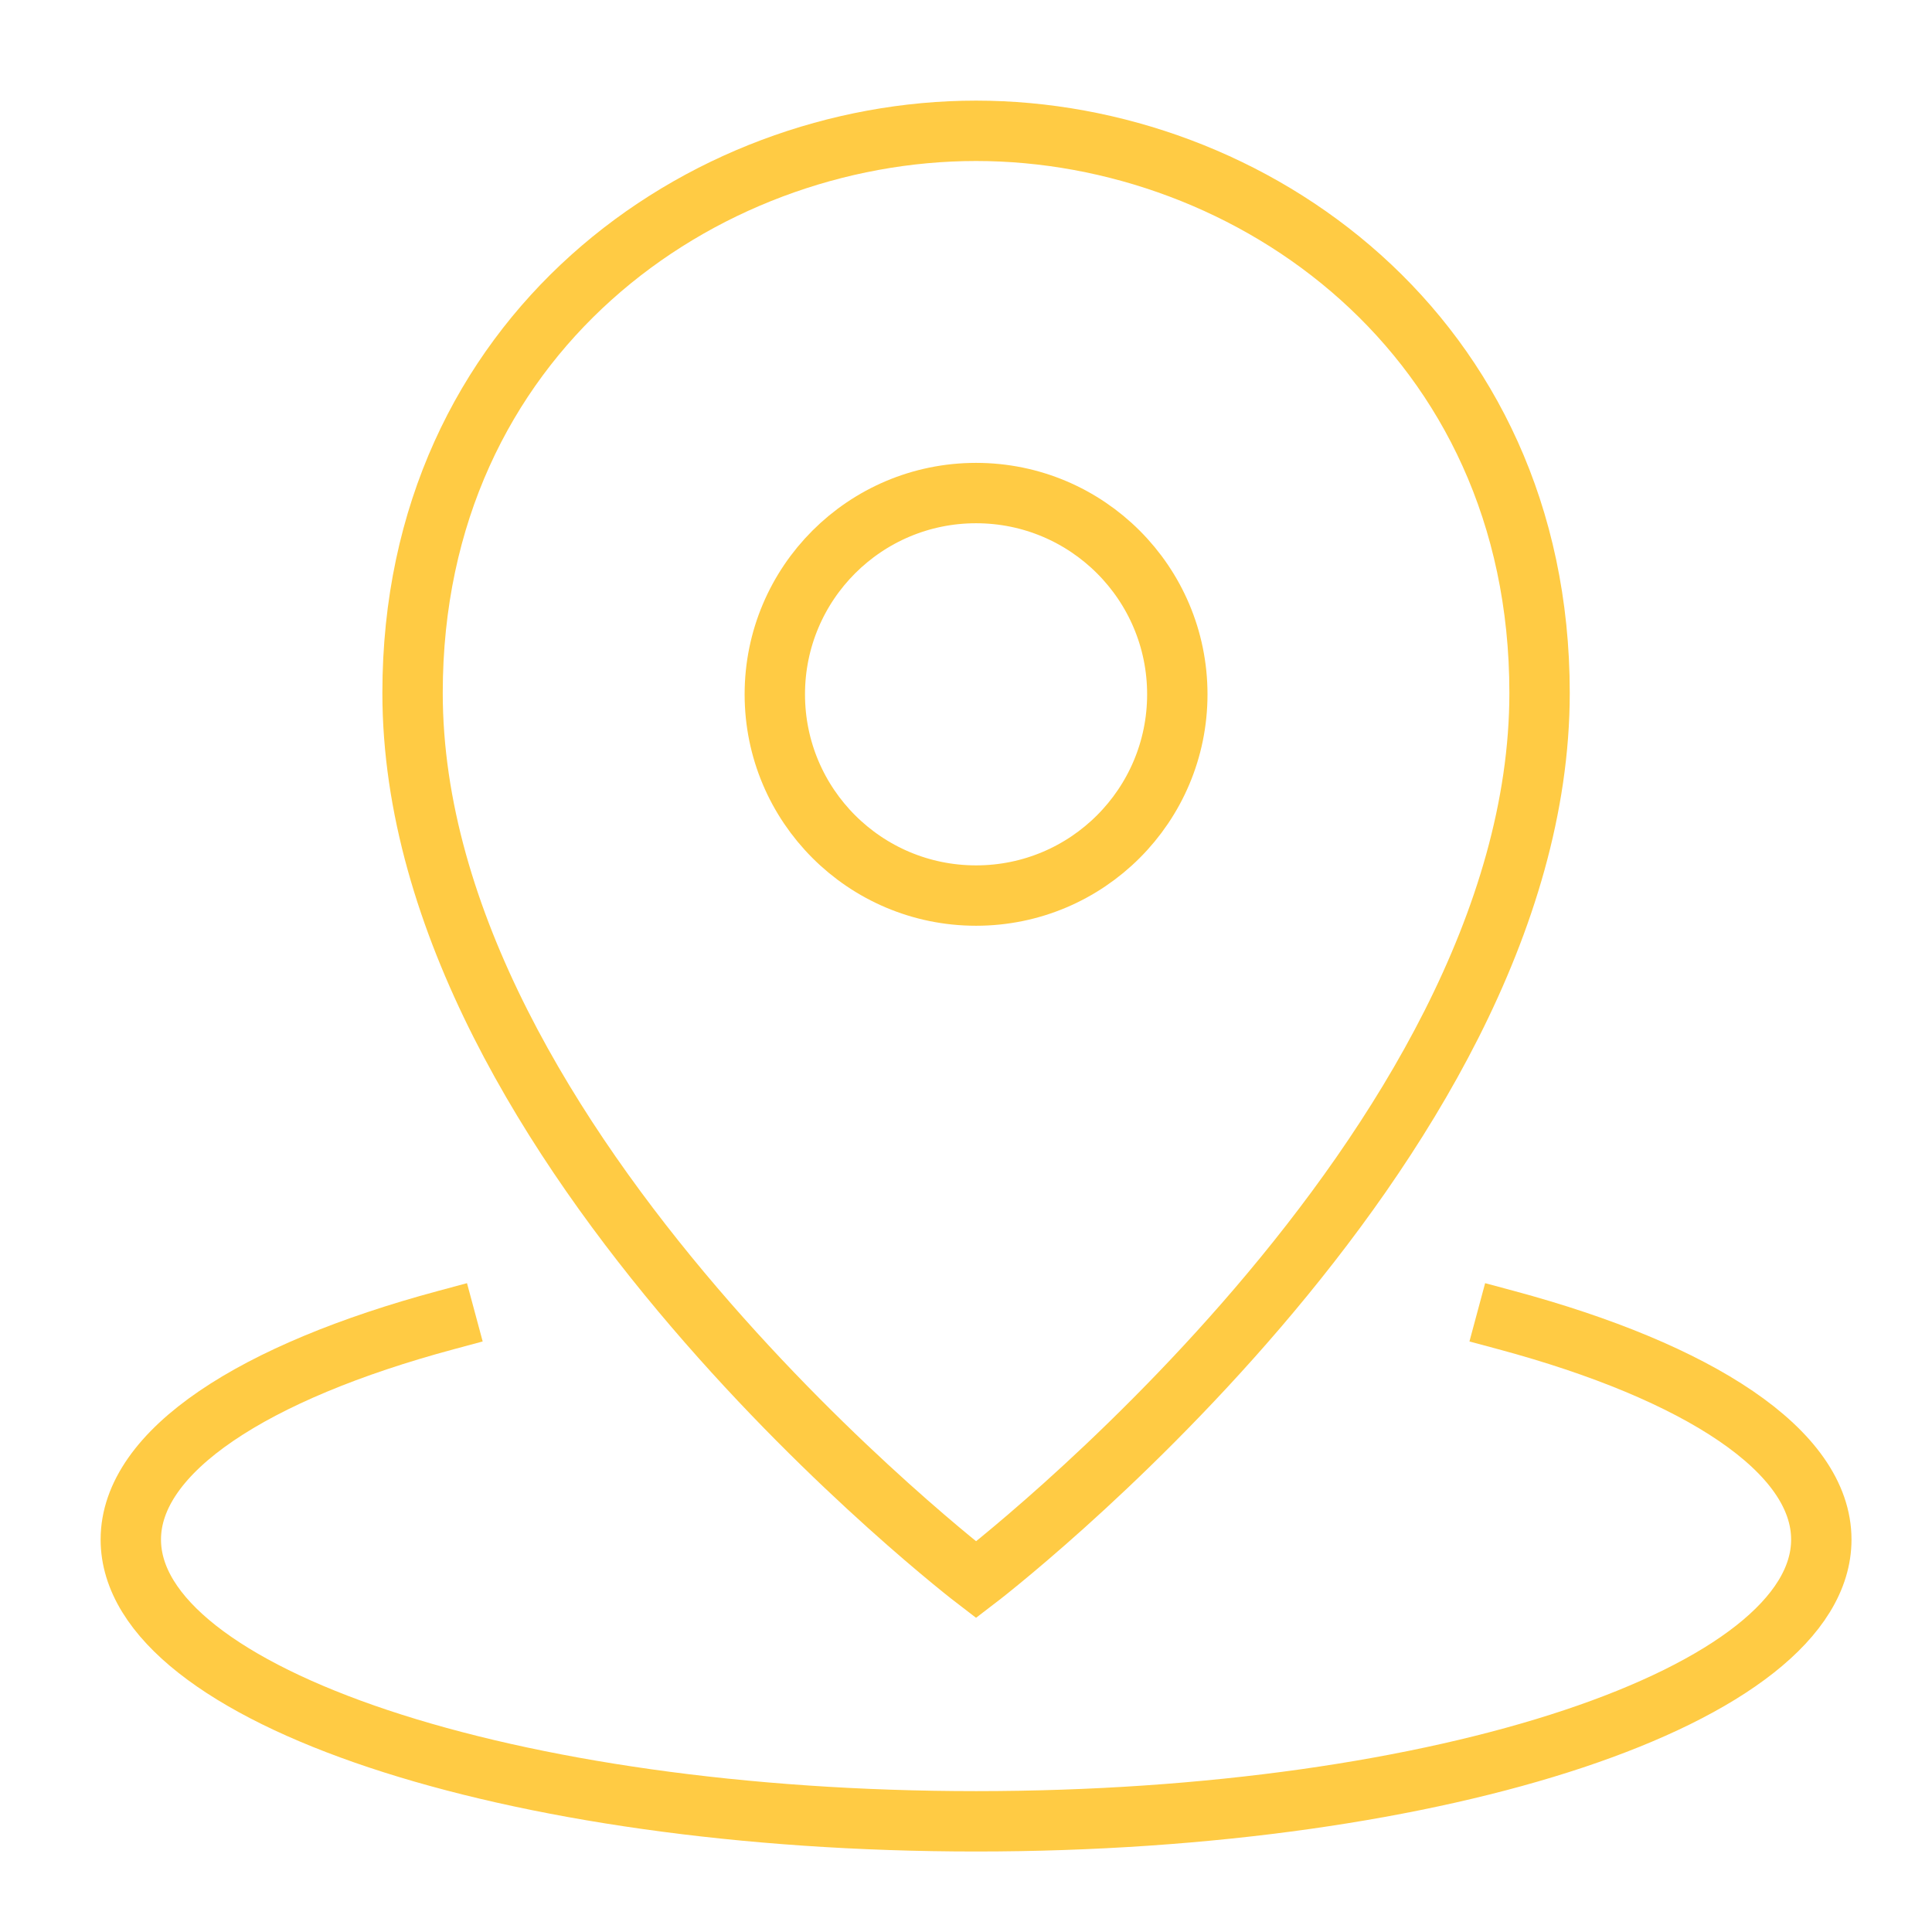
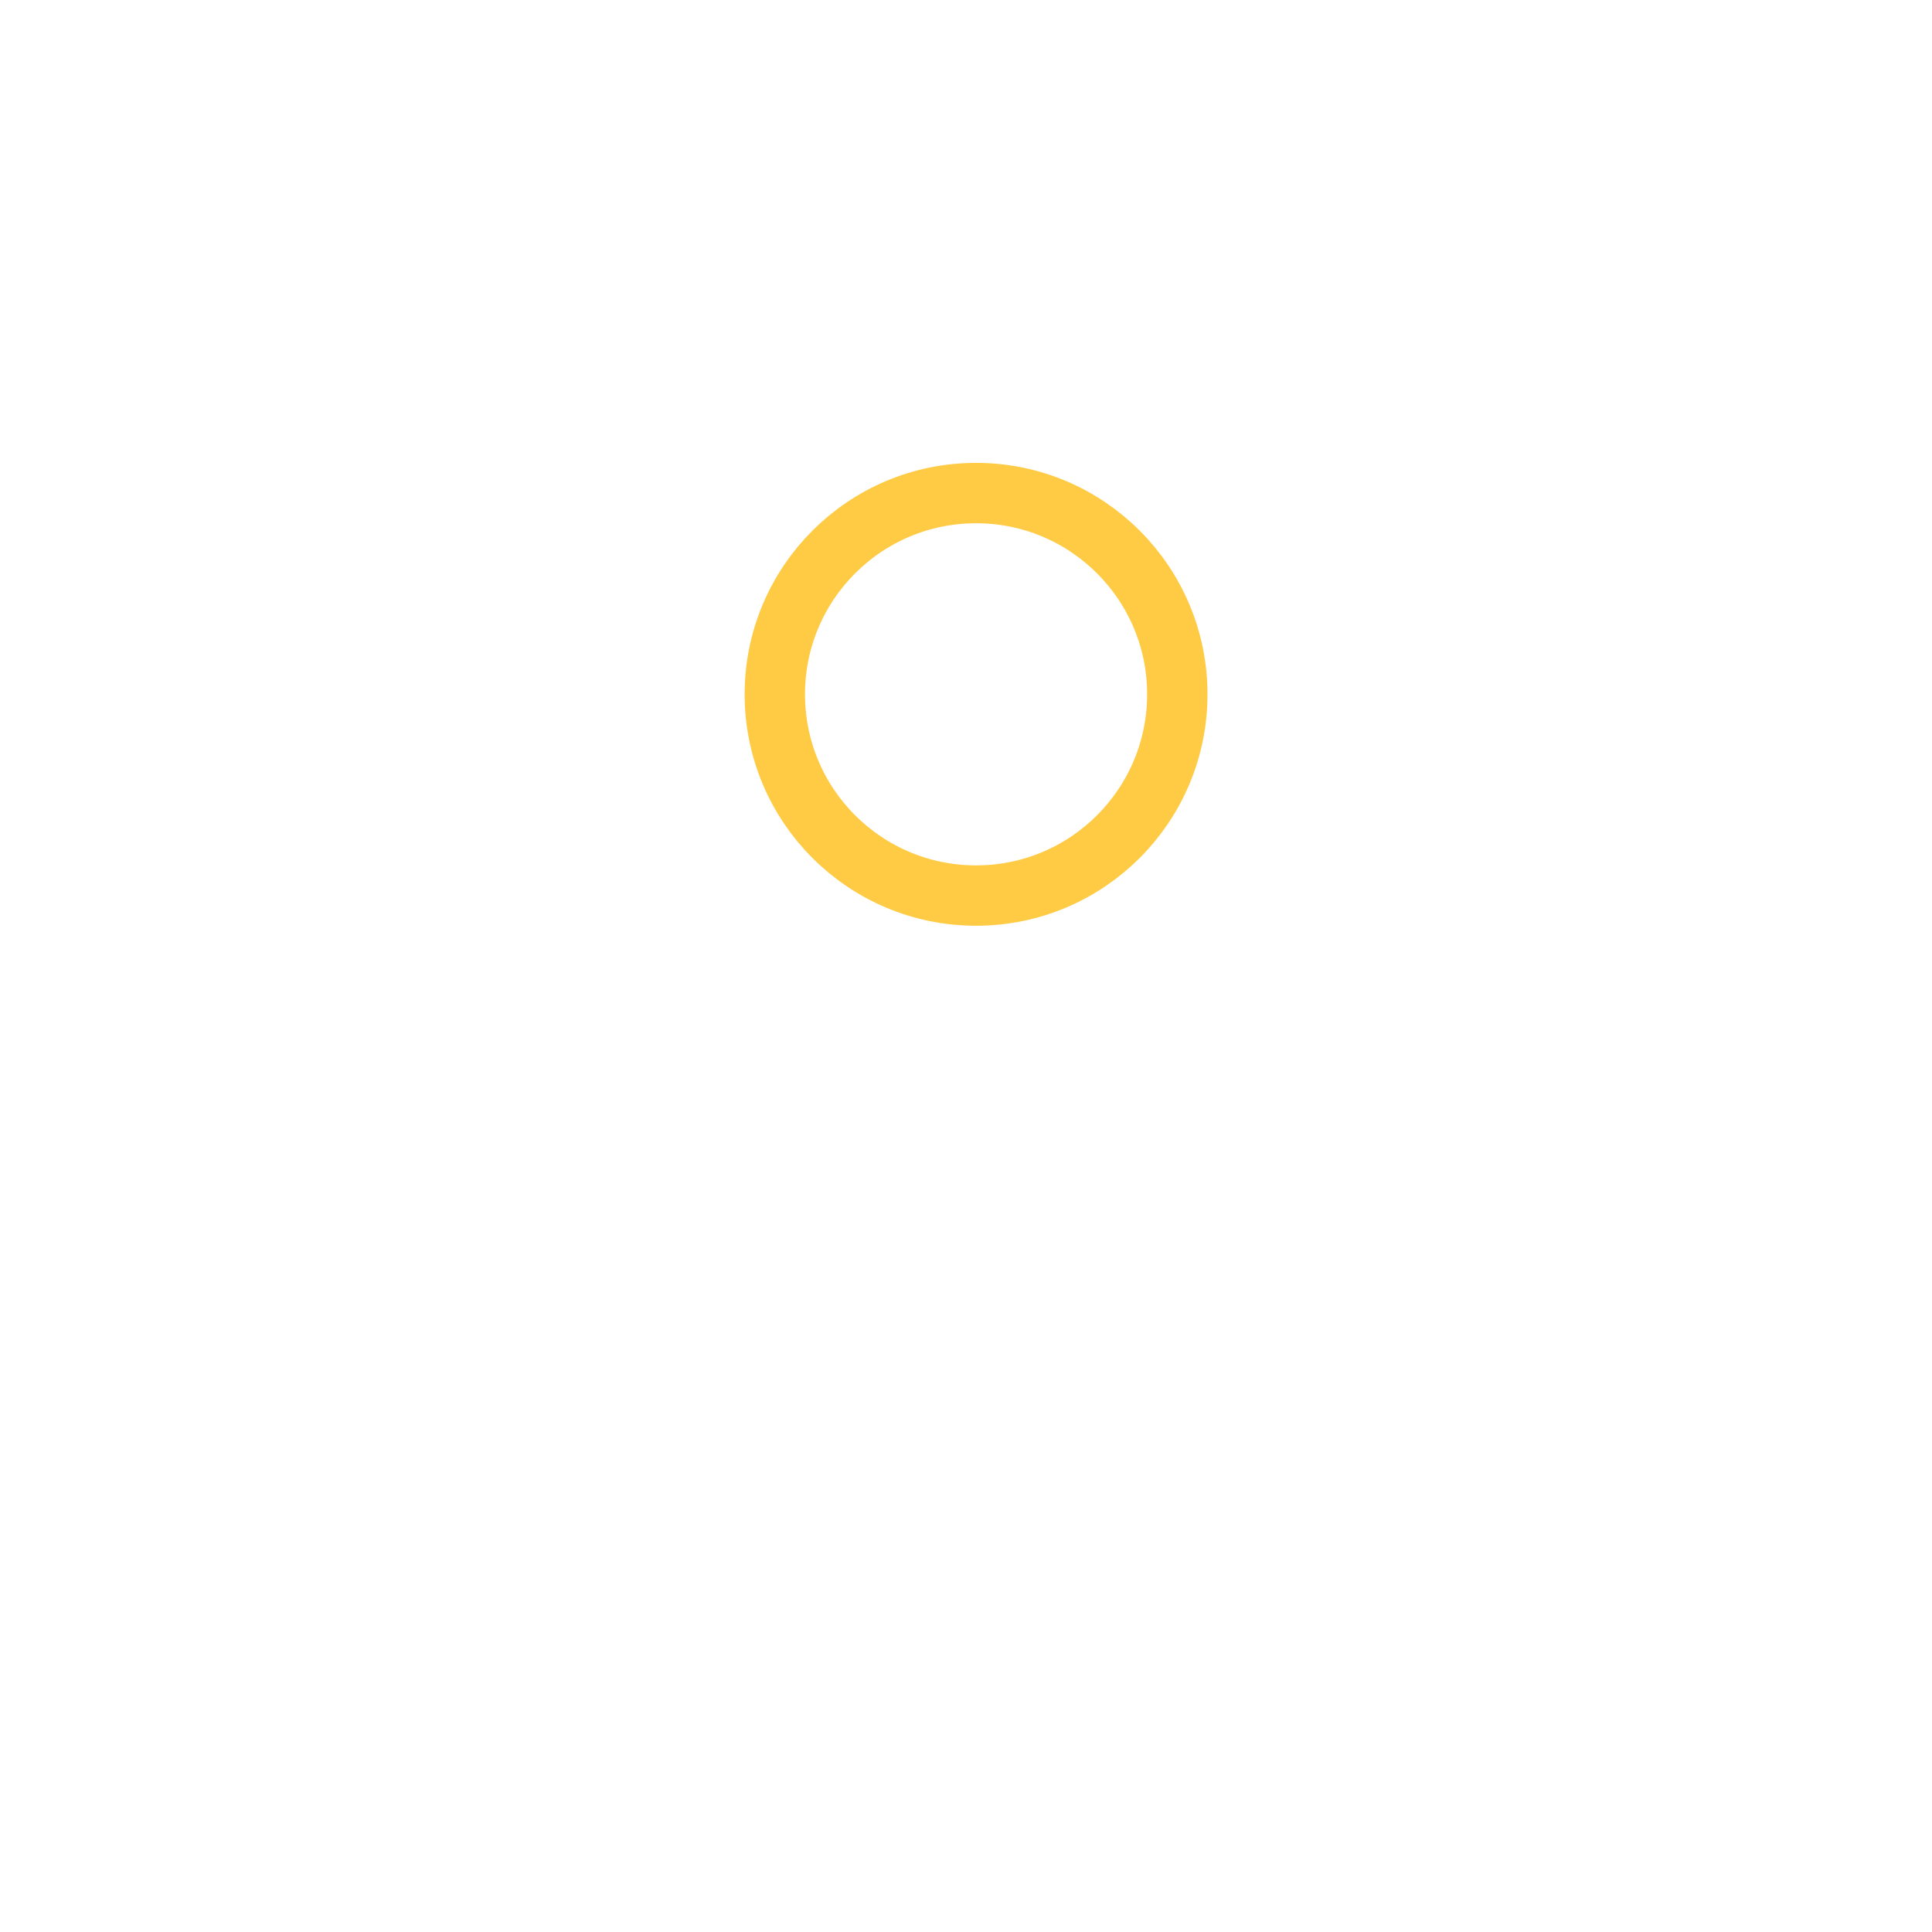
<svg xmlns="http://www.w3.org/2000/svg" height="48" width="48" viewBox="0 0 48 48">
  <title>location 3 Icon Yellow</title>
  <g stroke-linecap="square" transform="translate(0.25 0.25)" fill="#FFCB44" stroke-linejoin="miter" class="nc-icon-wrapper" stroke-miterlimit="10">
-     <path d="M37.177 32.549C41.948 33.833 45 35.797 45 38C45 41.866 35.598 45 24 45C12.402 45 3 41.866 3 38C3 35.797 6.052 33.833 10.823 32.549" stroke="#FFCB44" stroke-width="1.5" data-color="color-2" fill="none" />
-     <path d="M10 16.964C10 28.293 24 39 24 39C24 39 38 28.319 38 16.964C38 8.061 30.824 3 24 3C17.176 3 10 8.061 10 16.964Z" stroke="#FFCB44" stroke-width="1.5" fill="none" />
    <circle cx="24" cy="17" r="5" stroke="#FFCB44" stroke-width="1.5" data-color="color-2" data-cap="butt" fill="none" stroke-linecap="butt" />
  </g>
</svg>